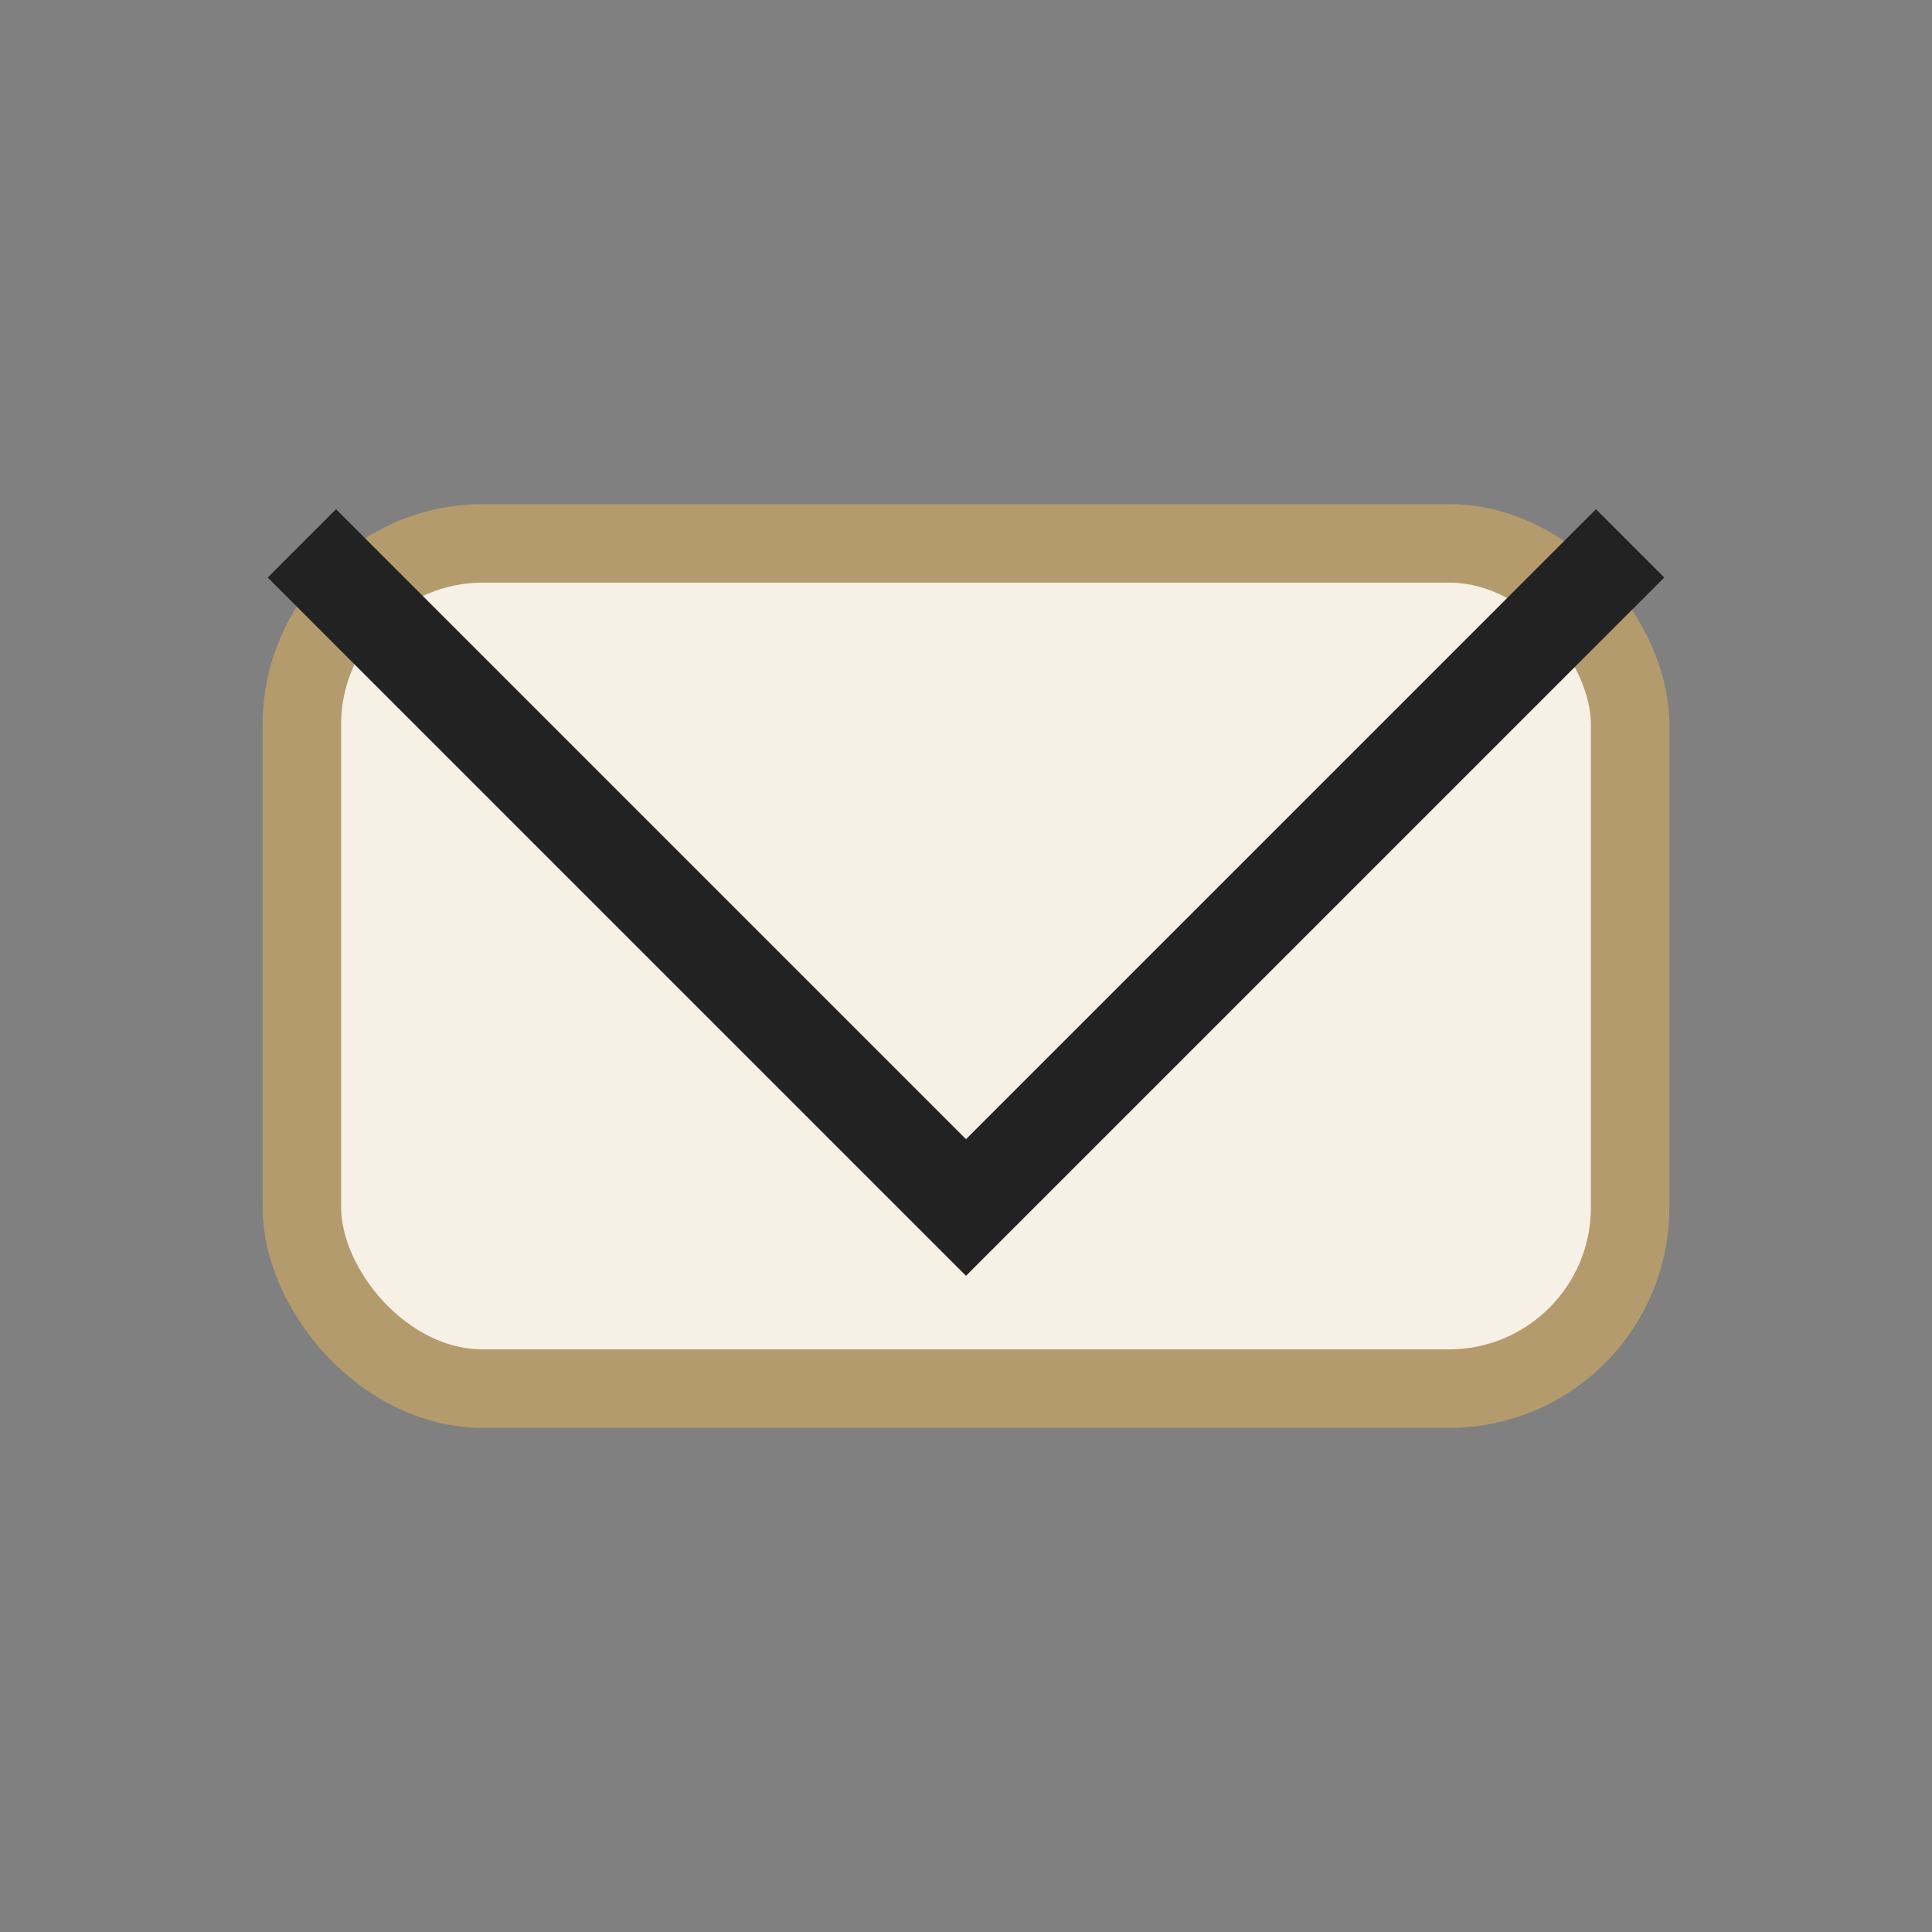
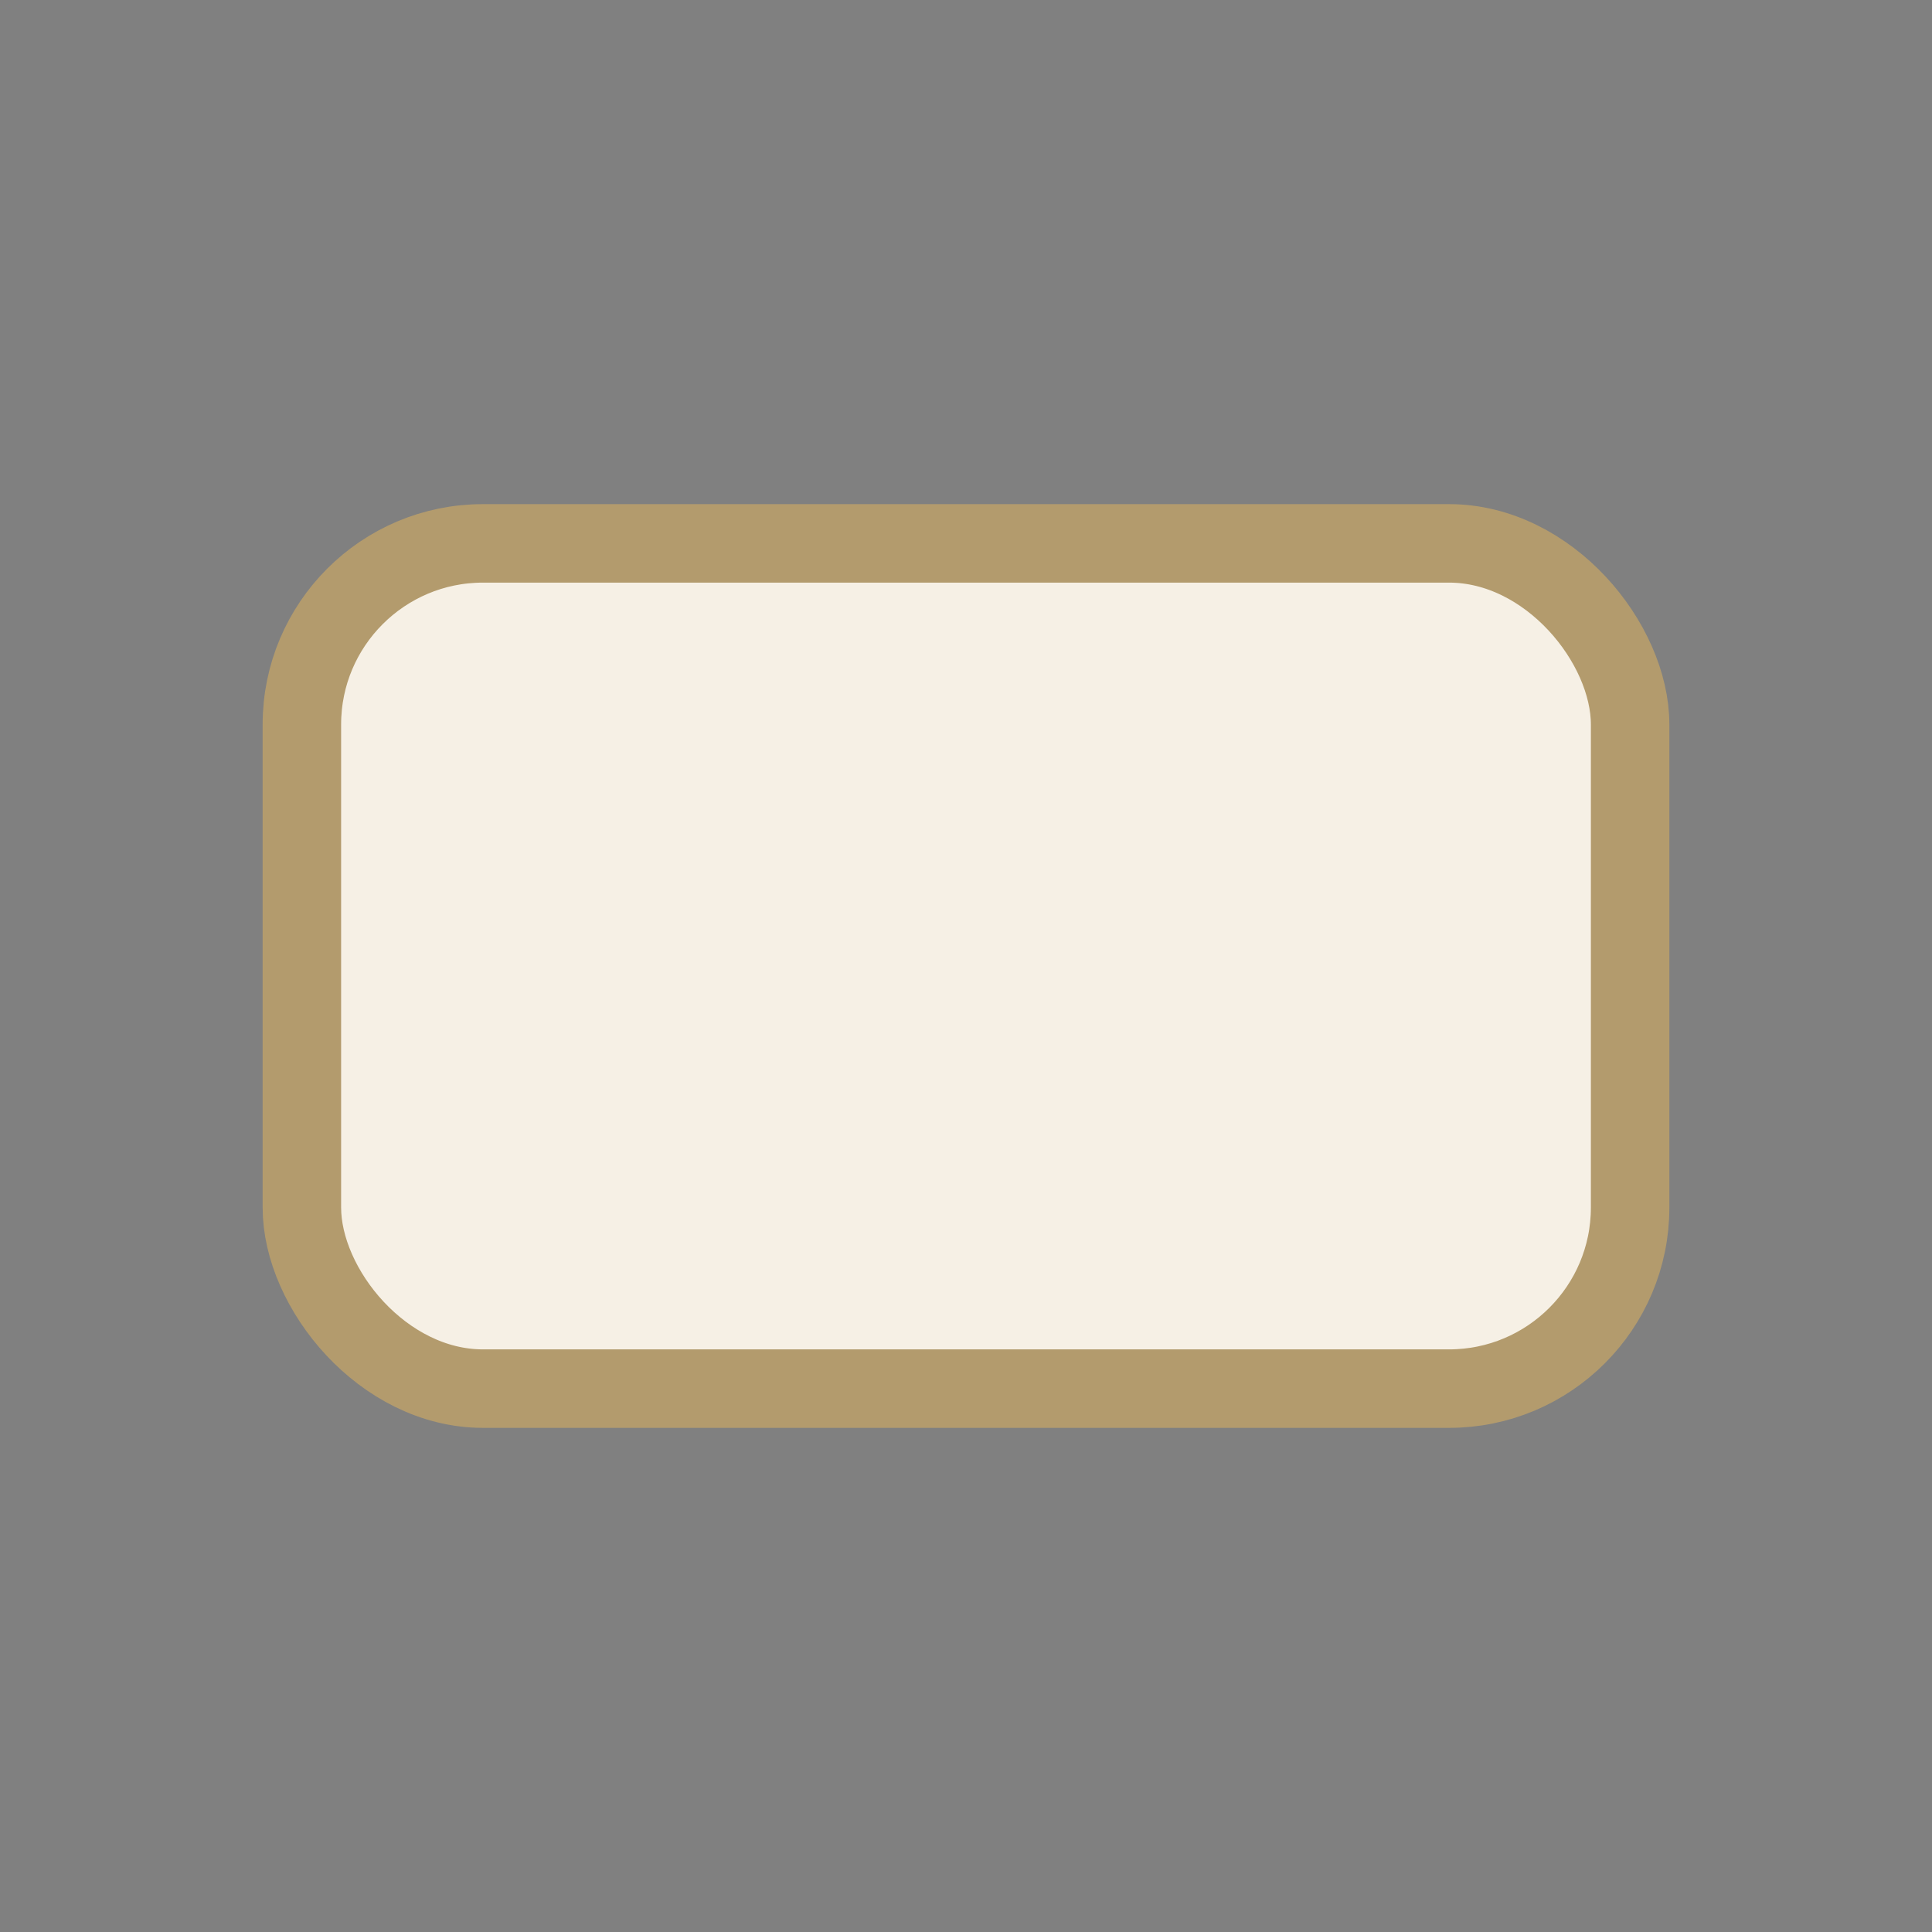
<svg xmlns="http://www.w3.org/2000/svg" width="32" height="32" viewBox="0 0 32 32">
  <rect x="0" y="0" width="32" height="32" fill="#808080" stroke="none" />
  <rect x="5" y="9" width="22" height="14" rx="3" fill="#F6F0E5" stroke="#B39B6D" stroke-width="1.3" />
-   <polyline points="5,9 16,20 27,9" fill="none" stroke="#222223" stroke-width="1.6" />
</svg>